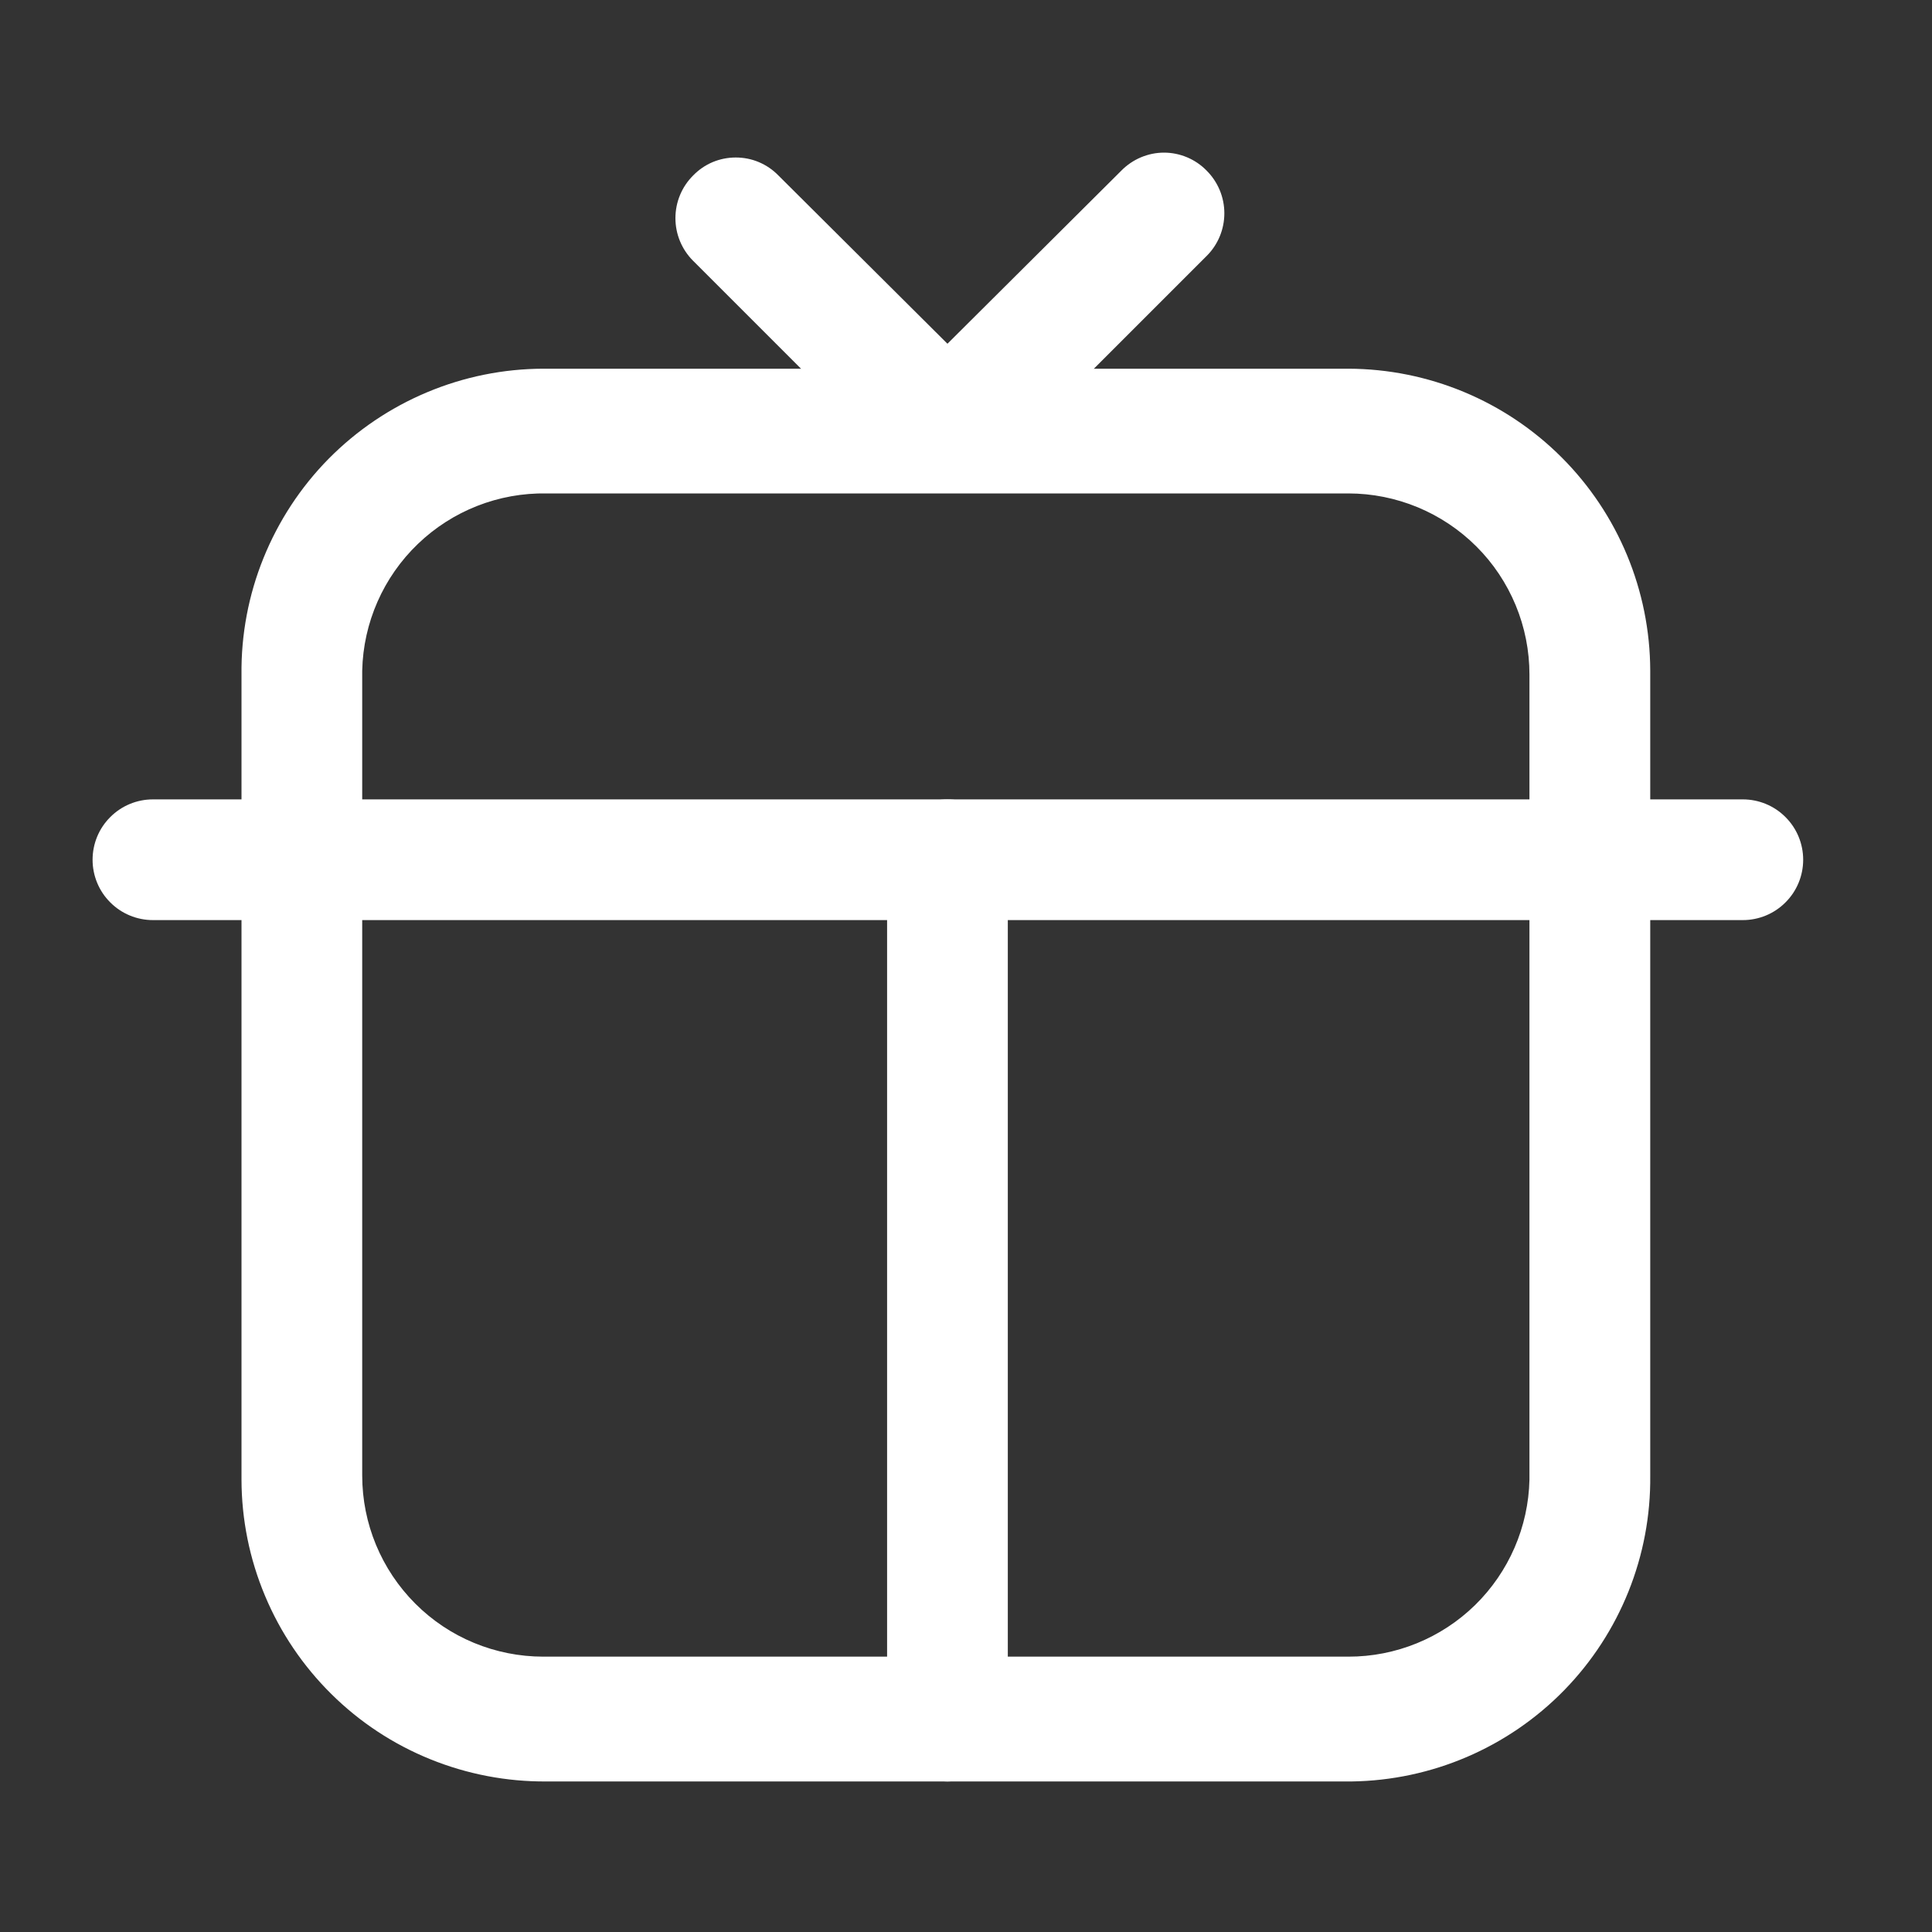
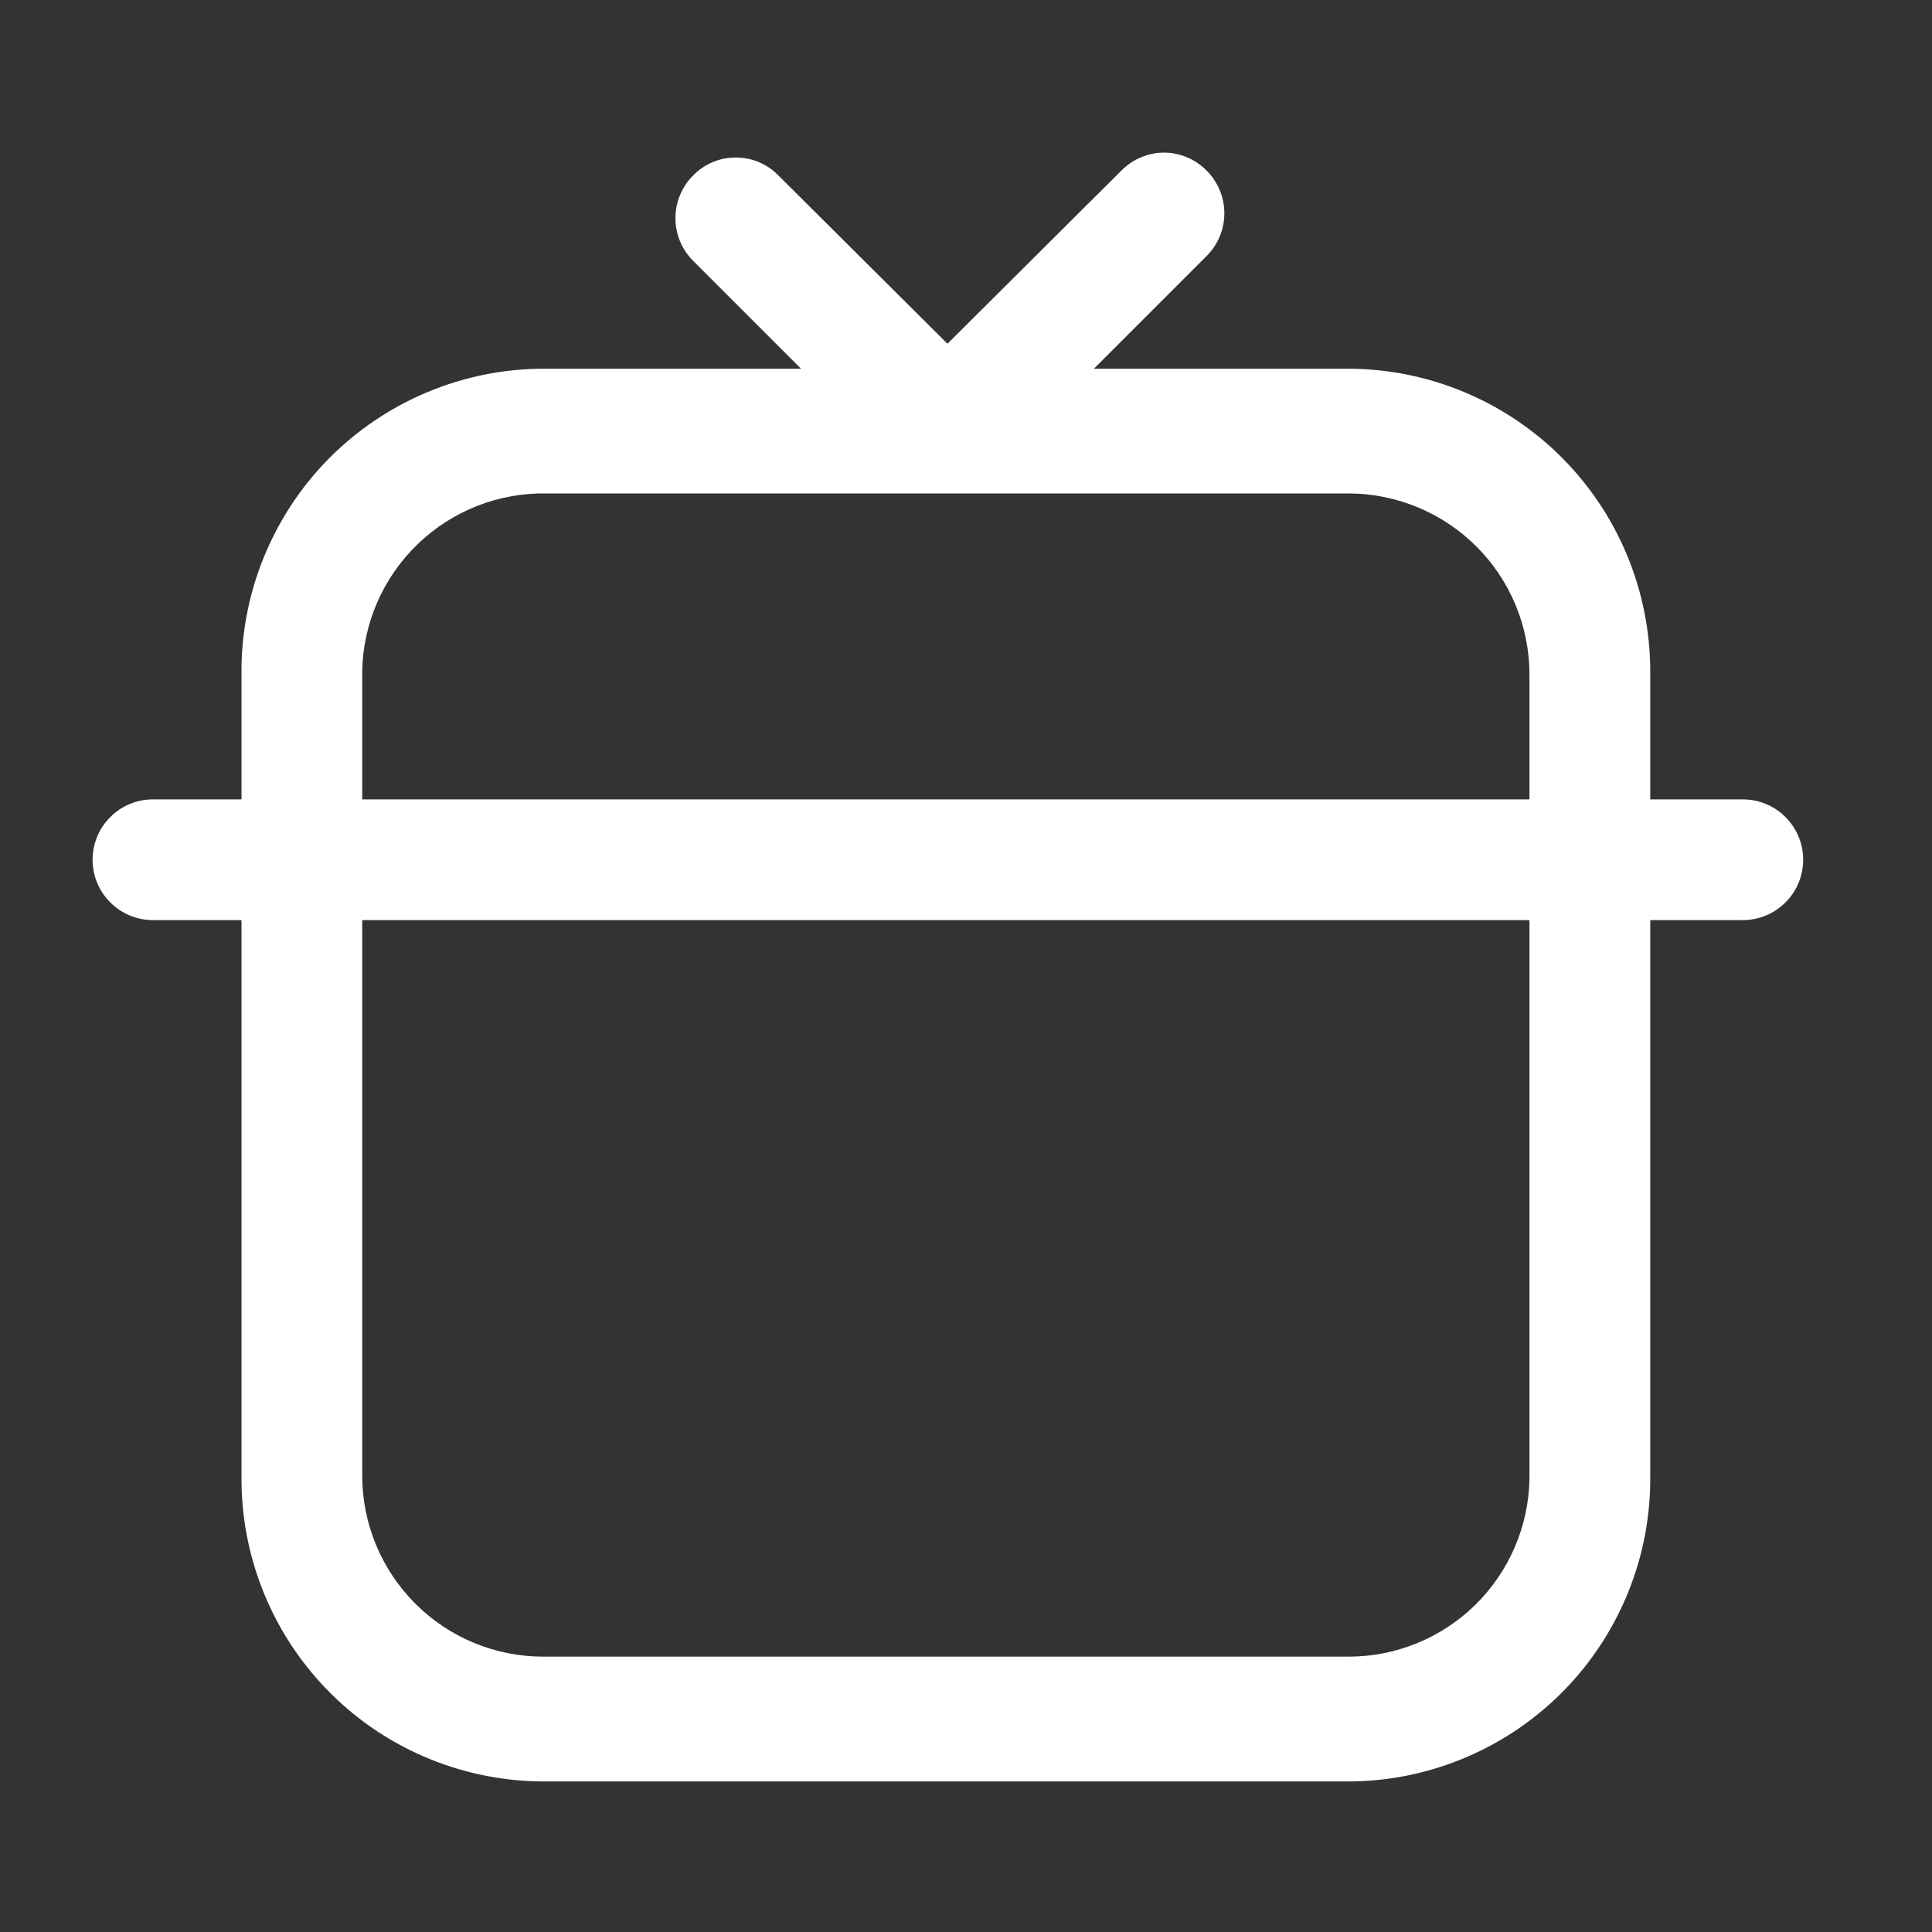
<svg xmlns="http://www.w3.org/2000/svg" width="25" height="25" viewBox="0 0 25 25" fill="none">
  <rect x="0" y="0" width="25" height="25" fill="#333333" stroke="none" />
  <path d="M17.489 23.052H7.073C6.557 23.056 6.045 22.958 5.567 22.764C5.088 22.57 4.653 22.283 4.287 21.92C3.92 21.557 3.628 21.125 3.429 20.649C3.229 20.173 3.126 19.662 3.125 19.146V8.729C3.119 8.212 3.216 7.699 3.41 7.22C3.604 6.741 3.89 6.304 4.253 5.936C4.617 5.568 5.049 5.276 5.526 5.076C6.002 4.876 6.514 4.772 7.031 4.771H17.448C18.483 4.774 19.475 5.186 20.207 5.918C20.939 6.65 21.351 7.642 21.354 8.677V19.094C21.365 20.131 20.964 21.13 20.24 21.872C19.515 22.614 18.526 23.038 17.489 23.052ZM7.073 6.385C6.453 6.374 5.854 6.609 5.407 7.039C4.96 7.468 4.701 8.057 4.687 8.677V19.094C4.687 19.715 4.934 20.311 5.374 20.751C5.813 21.191 6.409 21.437 7.031 21.437H17.448C18.06 21.438 18.649 21.198 19.087 20.77C19.525 20.341 19.778 19.758 19.791 19.146V8.729C19.791 8.421 19.731 8.117 19.613 7.832C19.495 7.548 19.323 7.289 19.105 7.072C18.887 6.854 18.629 6.682 18.345 6.564C18.06 6.446 17.755 6.385 17.448 6.385H7.073Z" fill="white" />
  <path d="M22.552 11.906H1.979C1.772 11.906 1.573 11.824 1.427 11.677C1.28 11.531 1.198 11.332 1.198 11.125C1.198 10.918 1.28 10.719 1.427 10.573C1.573 10.426 1.772 10.344 1.979 10.344H22.552C22.759 10.344 22.958 10.426 23.104 10.573C23.251 10.719 23.333 10.918 23.333 11.125C23.333 11.332 23.251 11.531 23.104 11.677C22.958 11.824 22.759 11.906 22.552 11.906Z" fill="white" />
  <path d="M12.26 6.333C12.055 6.334 11.858 6.255 11.708 6.114L8.969 3.375C8.822 3.228 8.74 3.03 8.74 2.823C8.74 2.616 8.822 2.417 8.969 2.271C9.041 2.197 9.126 2.138 9.221 2.098C9.316 2.058 9.418 2.038 9.521 2.038C9.624 2.038 9.726 2.058 9.82 2.098C9.915 2.138 10.001 2.197 10.073 2.271L12.26 4.448L14.51 2.208C14.582 2.135 14.668 2.076 14.763 2.036C14.858 1.996 14.96 1.975 15.062 1.975C15.165 1.975 15.267 1.996 15.362 2.036C15.457 2.076 15.543 2.135 15.614 2.208C15.761 2.355 15.843 2.553 15.843 2.76C15.843 2.967 15.761 3.166 15.614 3.312L12.812 6.114C12.663 6.255 12.466 6.334 12.26 6.333Z" fill="white" />
-   <path d="M12.26 23.052C12.054 23.049 11.857 22.966 11.711 22.82C11.565 22.674 11.482 22.477 11.479 22.271V11.125C11.479 10.918 11.561 10.719 11.708 10.573C11.854 10.426 12.053 10.344 12.26 10.344C12.467 10.344 12.666 10.426 12.813 10.573C12.959 10.719 13.041 10.918 13.041 11.125V22.271C13.039 22.477 12.956 22.674 12.81 22.82C12.664 22.966 12.467 23.049 12.26 23.052Z" fill="white" />
</svg>